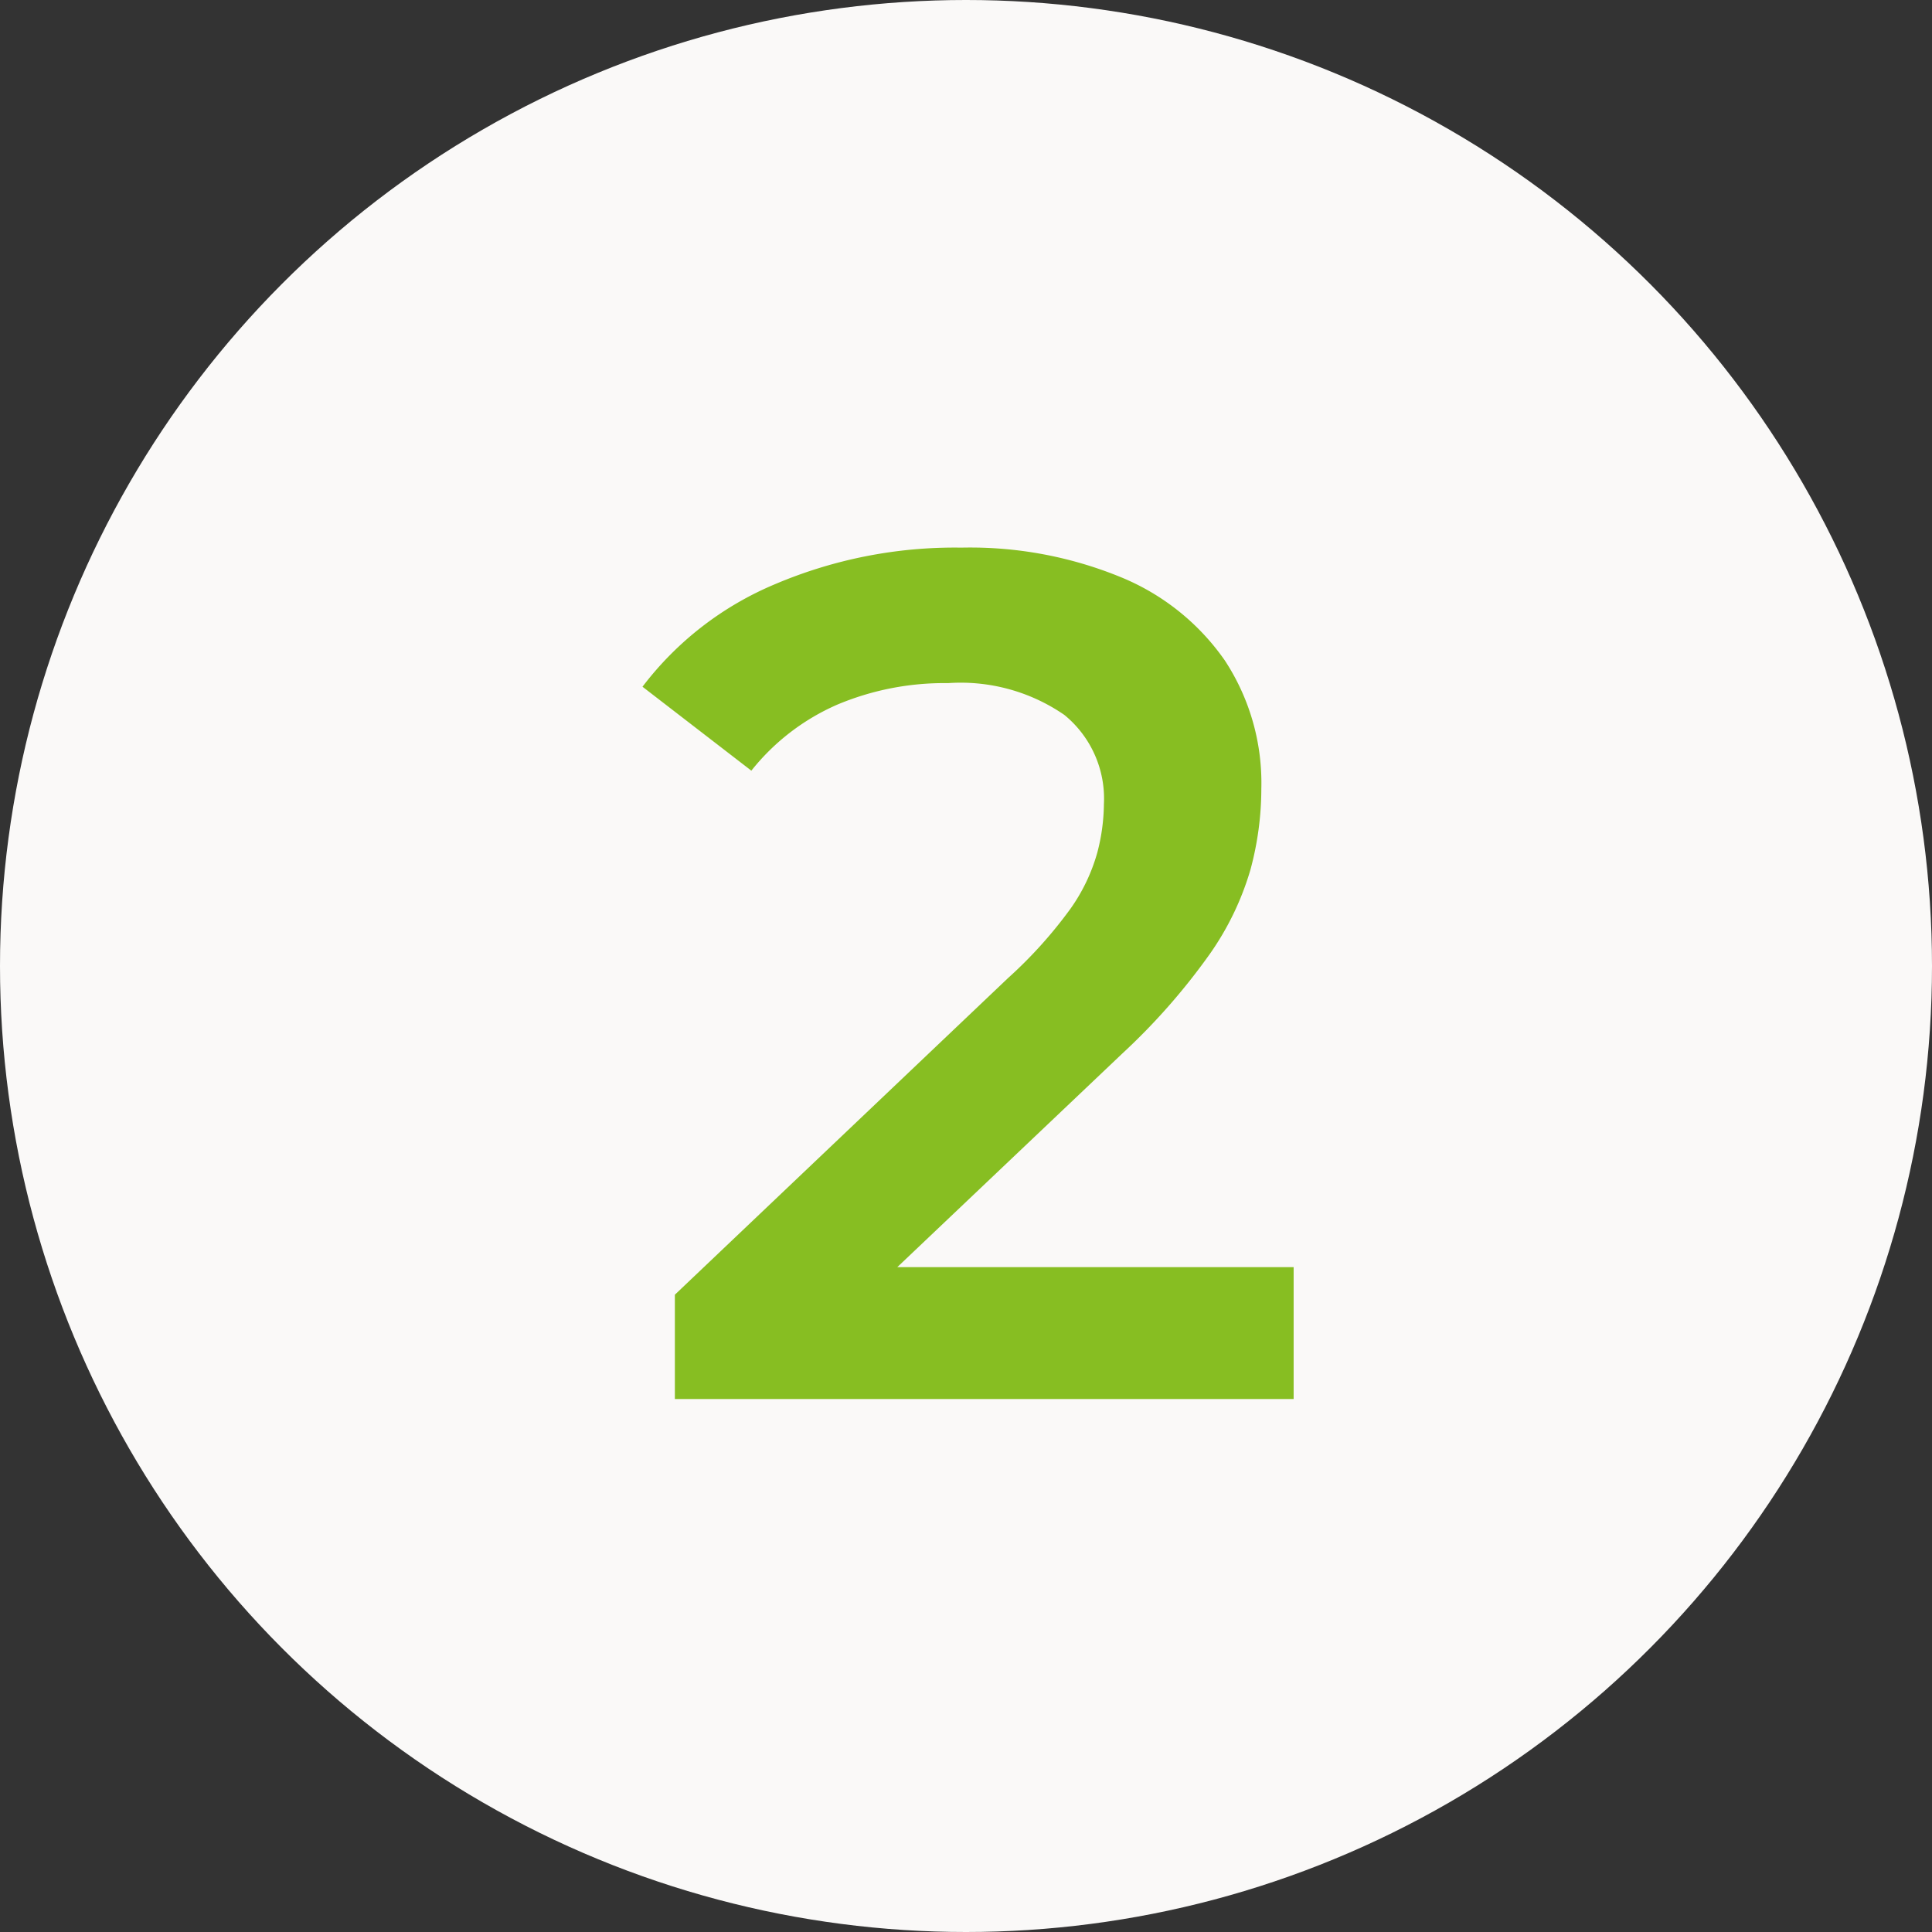
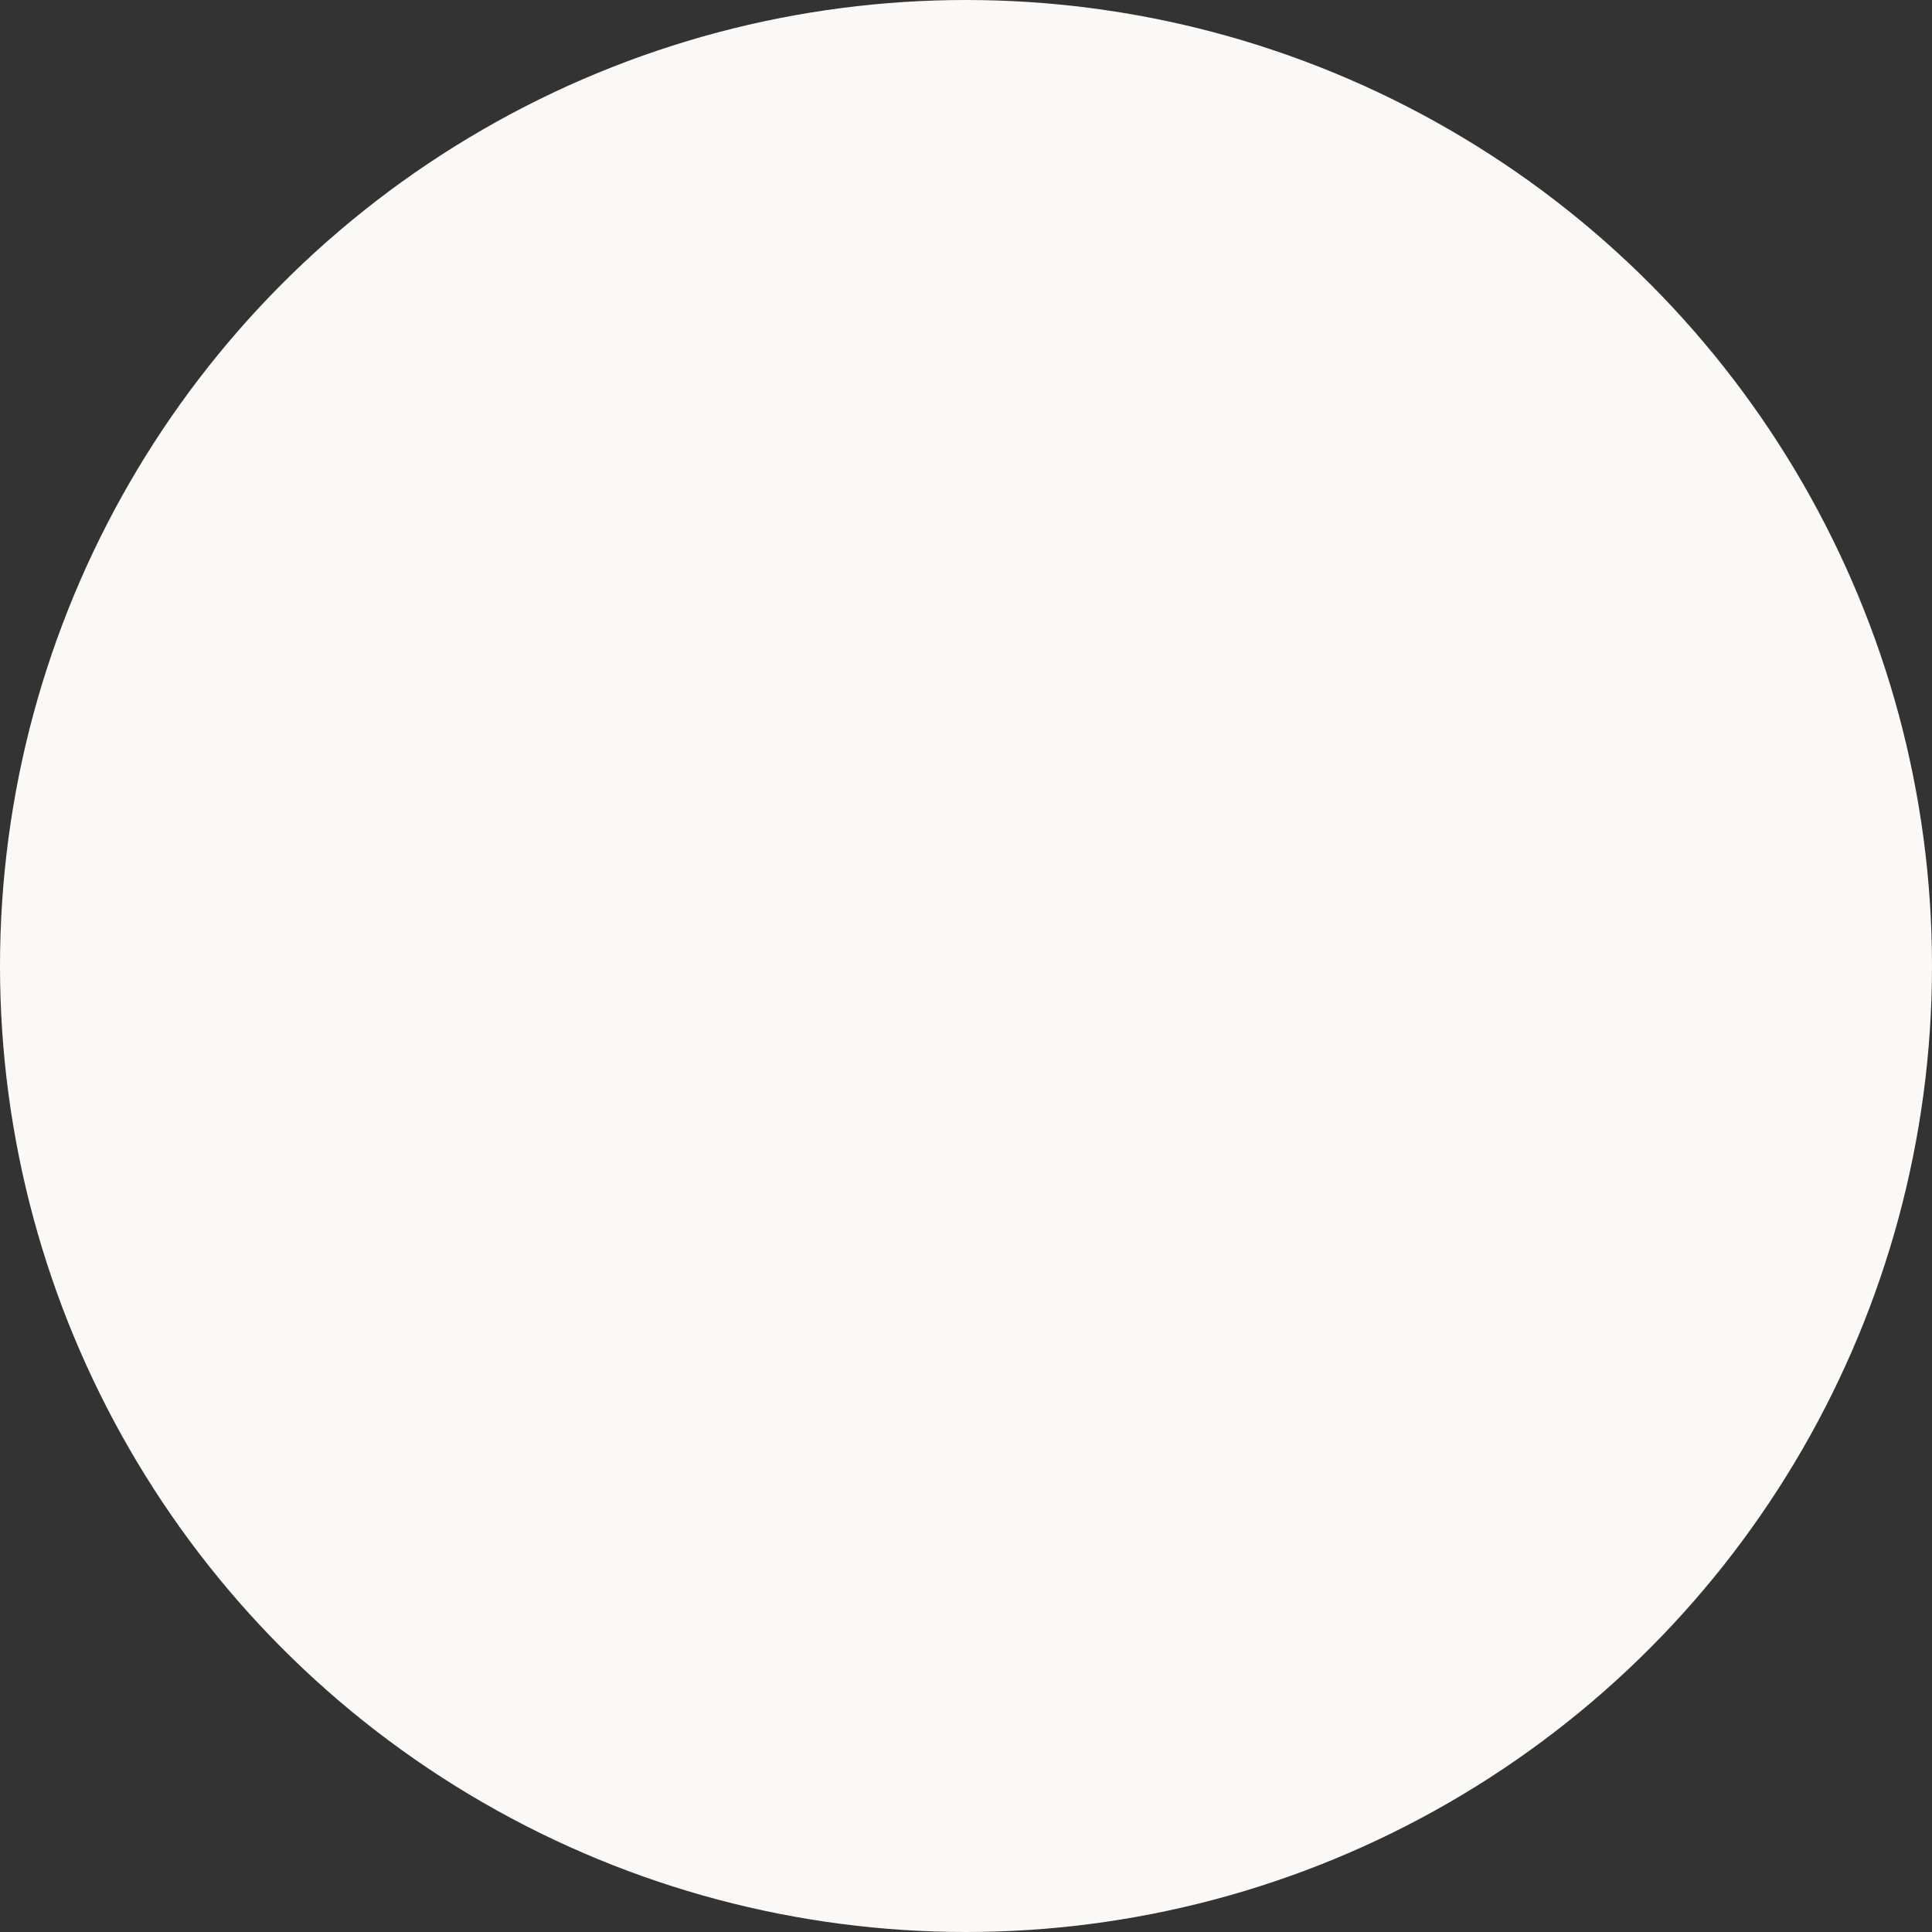
<svg xmlns="http://www.w3.org/2000/svg" width="29" height="29" viewBox="0 0 29 29">
  <rect x="0" y="0" width="29" height="29" fill="#333333" stroke="none" />
  <defs>
    <style>.a{fill:#faf9f8;}.b{fill:#87be22;}</style>
  </defs>
  <g transform="translate(-437 -2497.5)">
    <circle class="a" cx="14.5" cy="14.5" r="14.5" transform="translate(437 2497.5)" />
-     <path class="b" d="M.63,0V-1.566l5-4.752A6.7,6.7,0,0,0,6.57-7.362a2.724,2.724,0,0,0,.4-.837,2.947,2.947,0,0,0,.1-.729,1.622,1.622,0,0,0-.594-1.341,2.741,2.741,0,0,0-1.746-.477,4.142,4.142,0,0,0-1.665.324,3.367,3.367,0,0,0-1.287.99L.144-10.692a4.851,4.851,0,0,1,1.989-1.539,6.894,6.894,0,0,1,2.8-.549,5.958,5.958,0,0,1,2.385.441,3.53,3.53,0,0,1,1.566,1.251,3.35,3.35,0,0,1,.549,1.926A4.664,4.664,0,0,1,9.27-7.947a4.288,4.288,0,0,1-.612,1.269A9.639,9.639,0,0,1,7.344-5.184L3.042-1.1,2.556-1.98H9.918V0Z" transform="translate(446.5 2518.5)" />
  </g>
</svg>